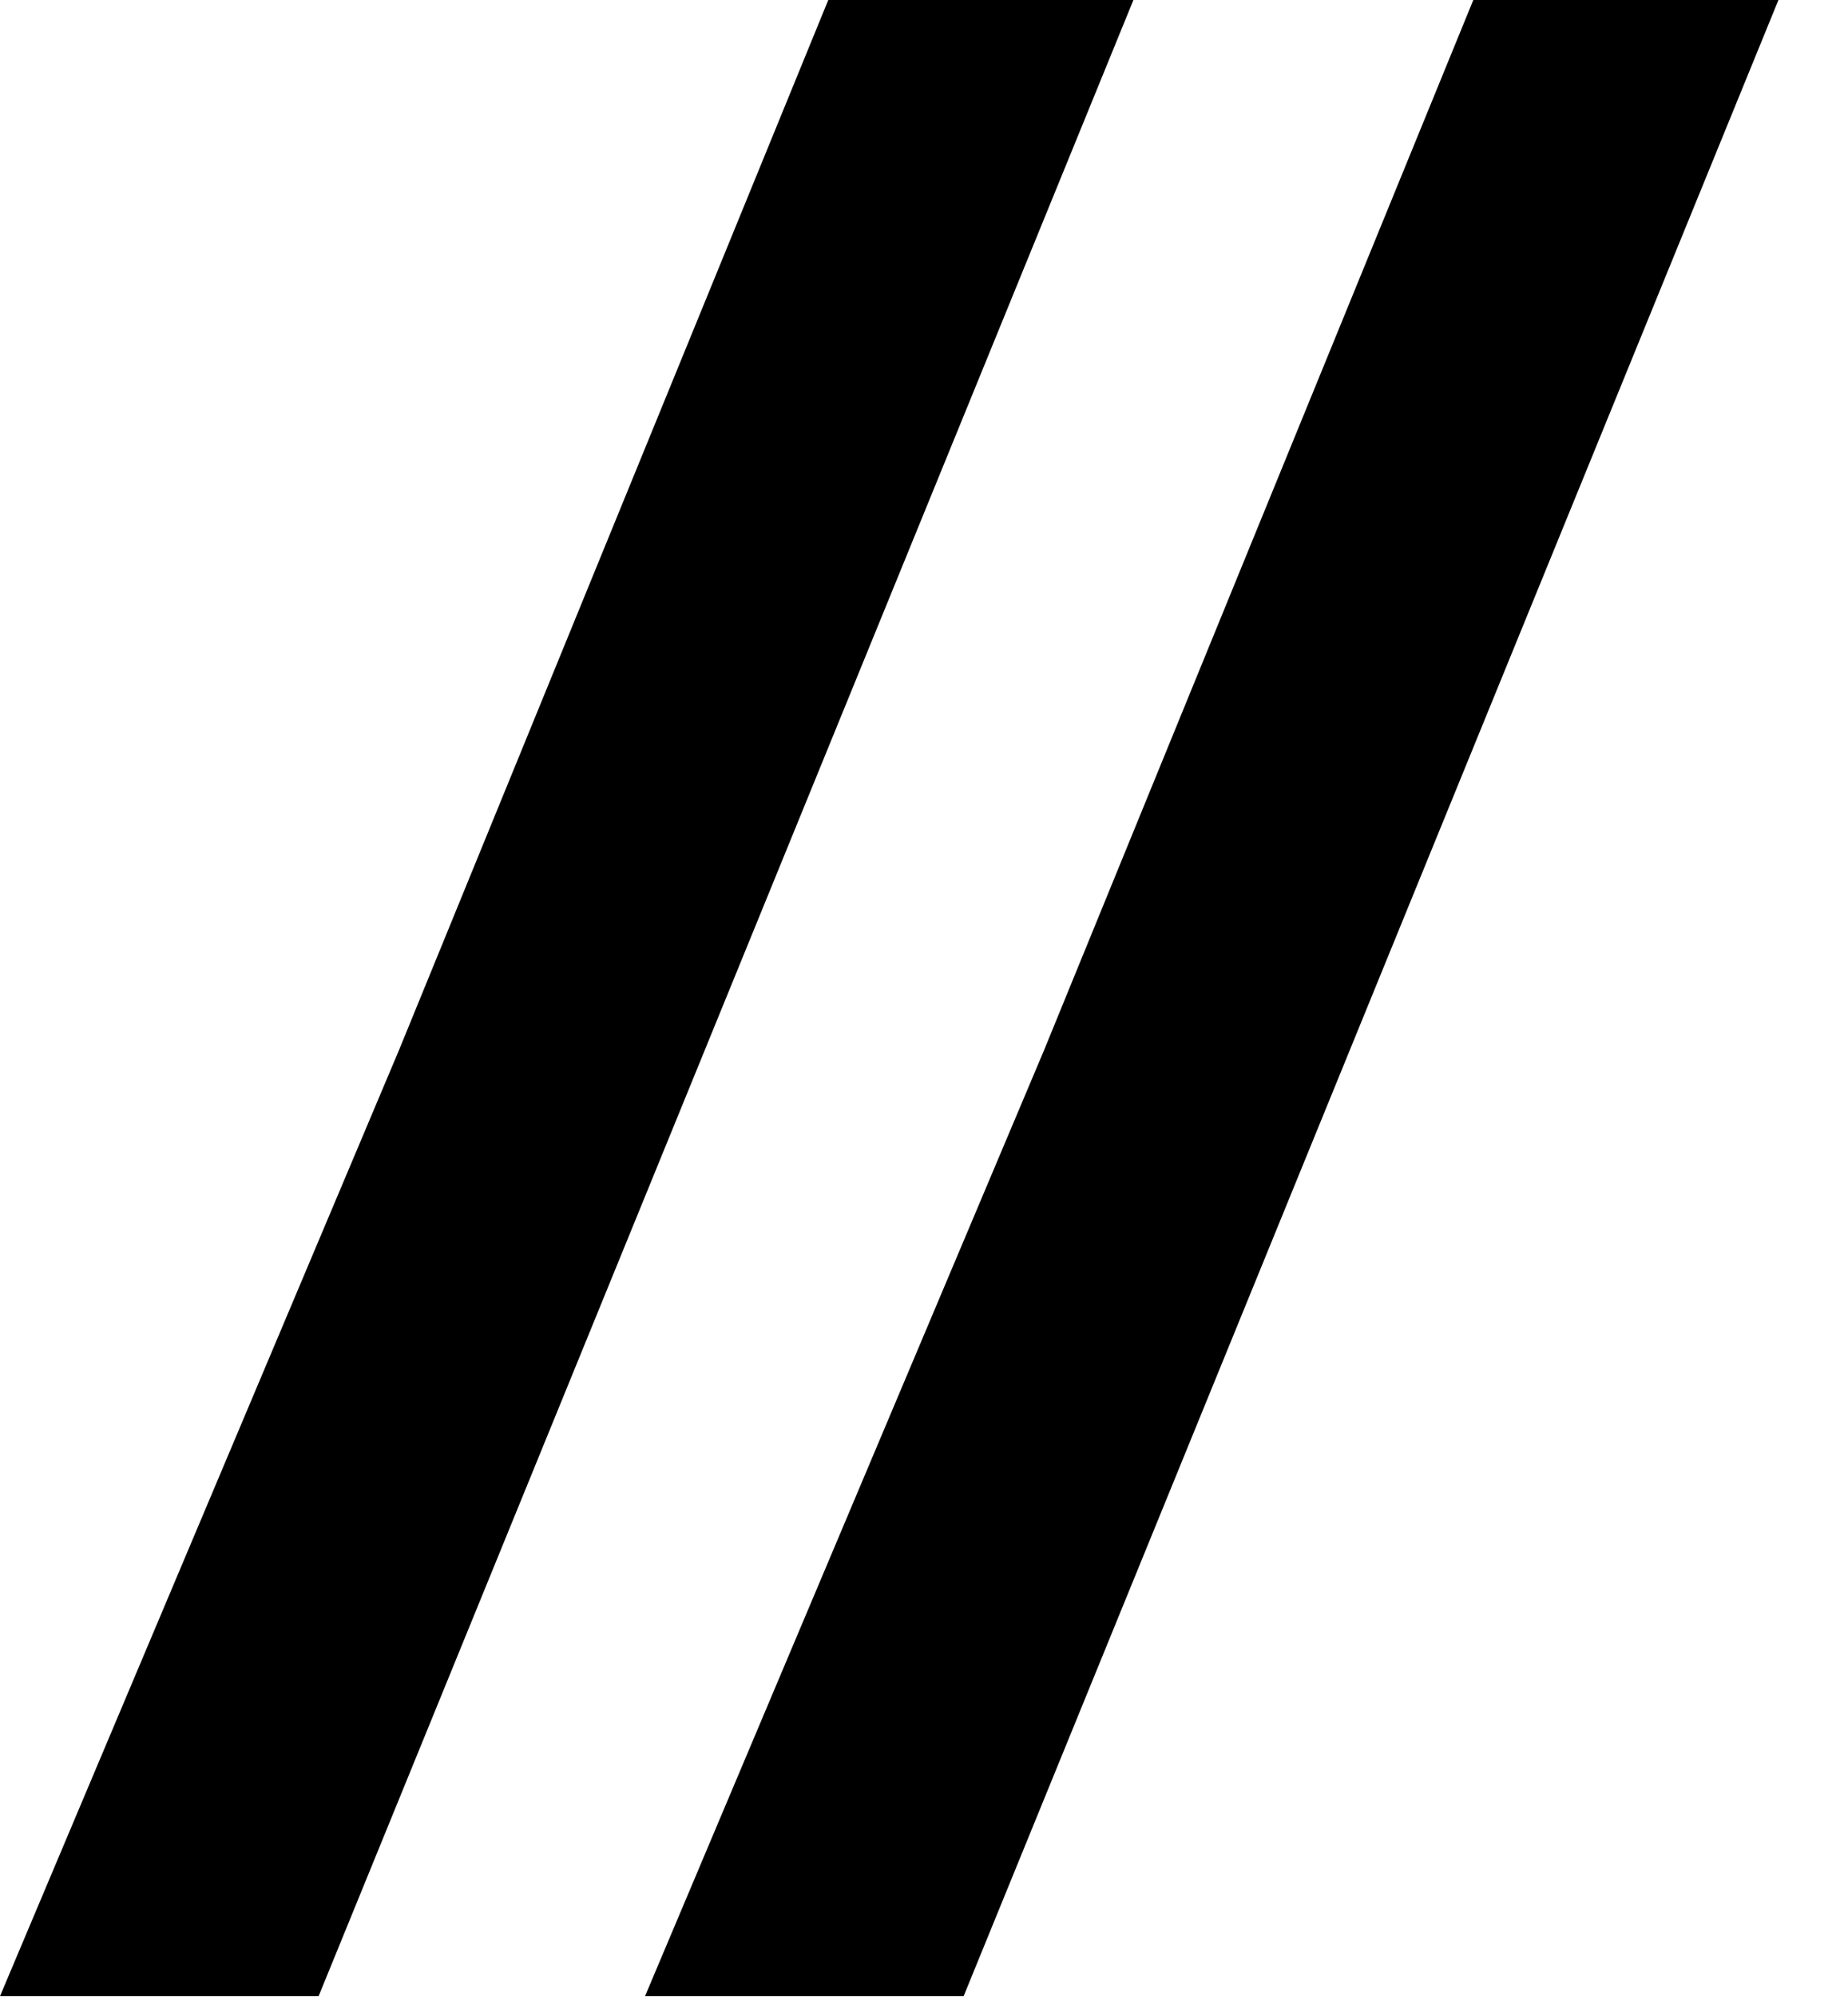
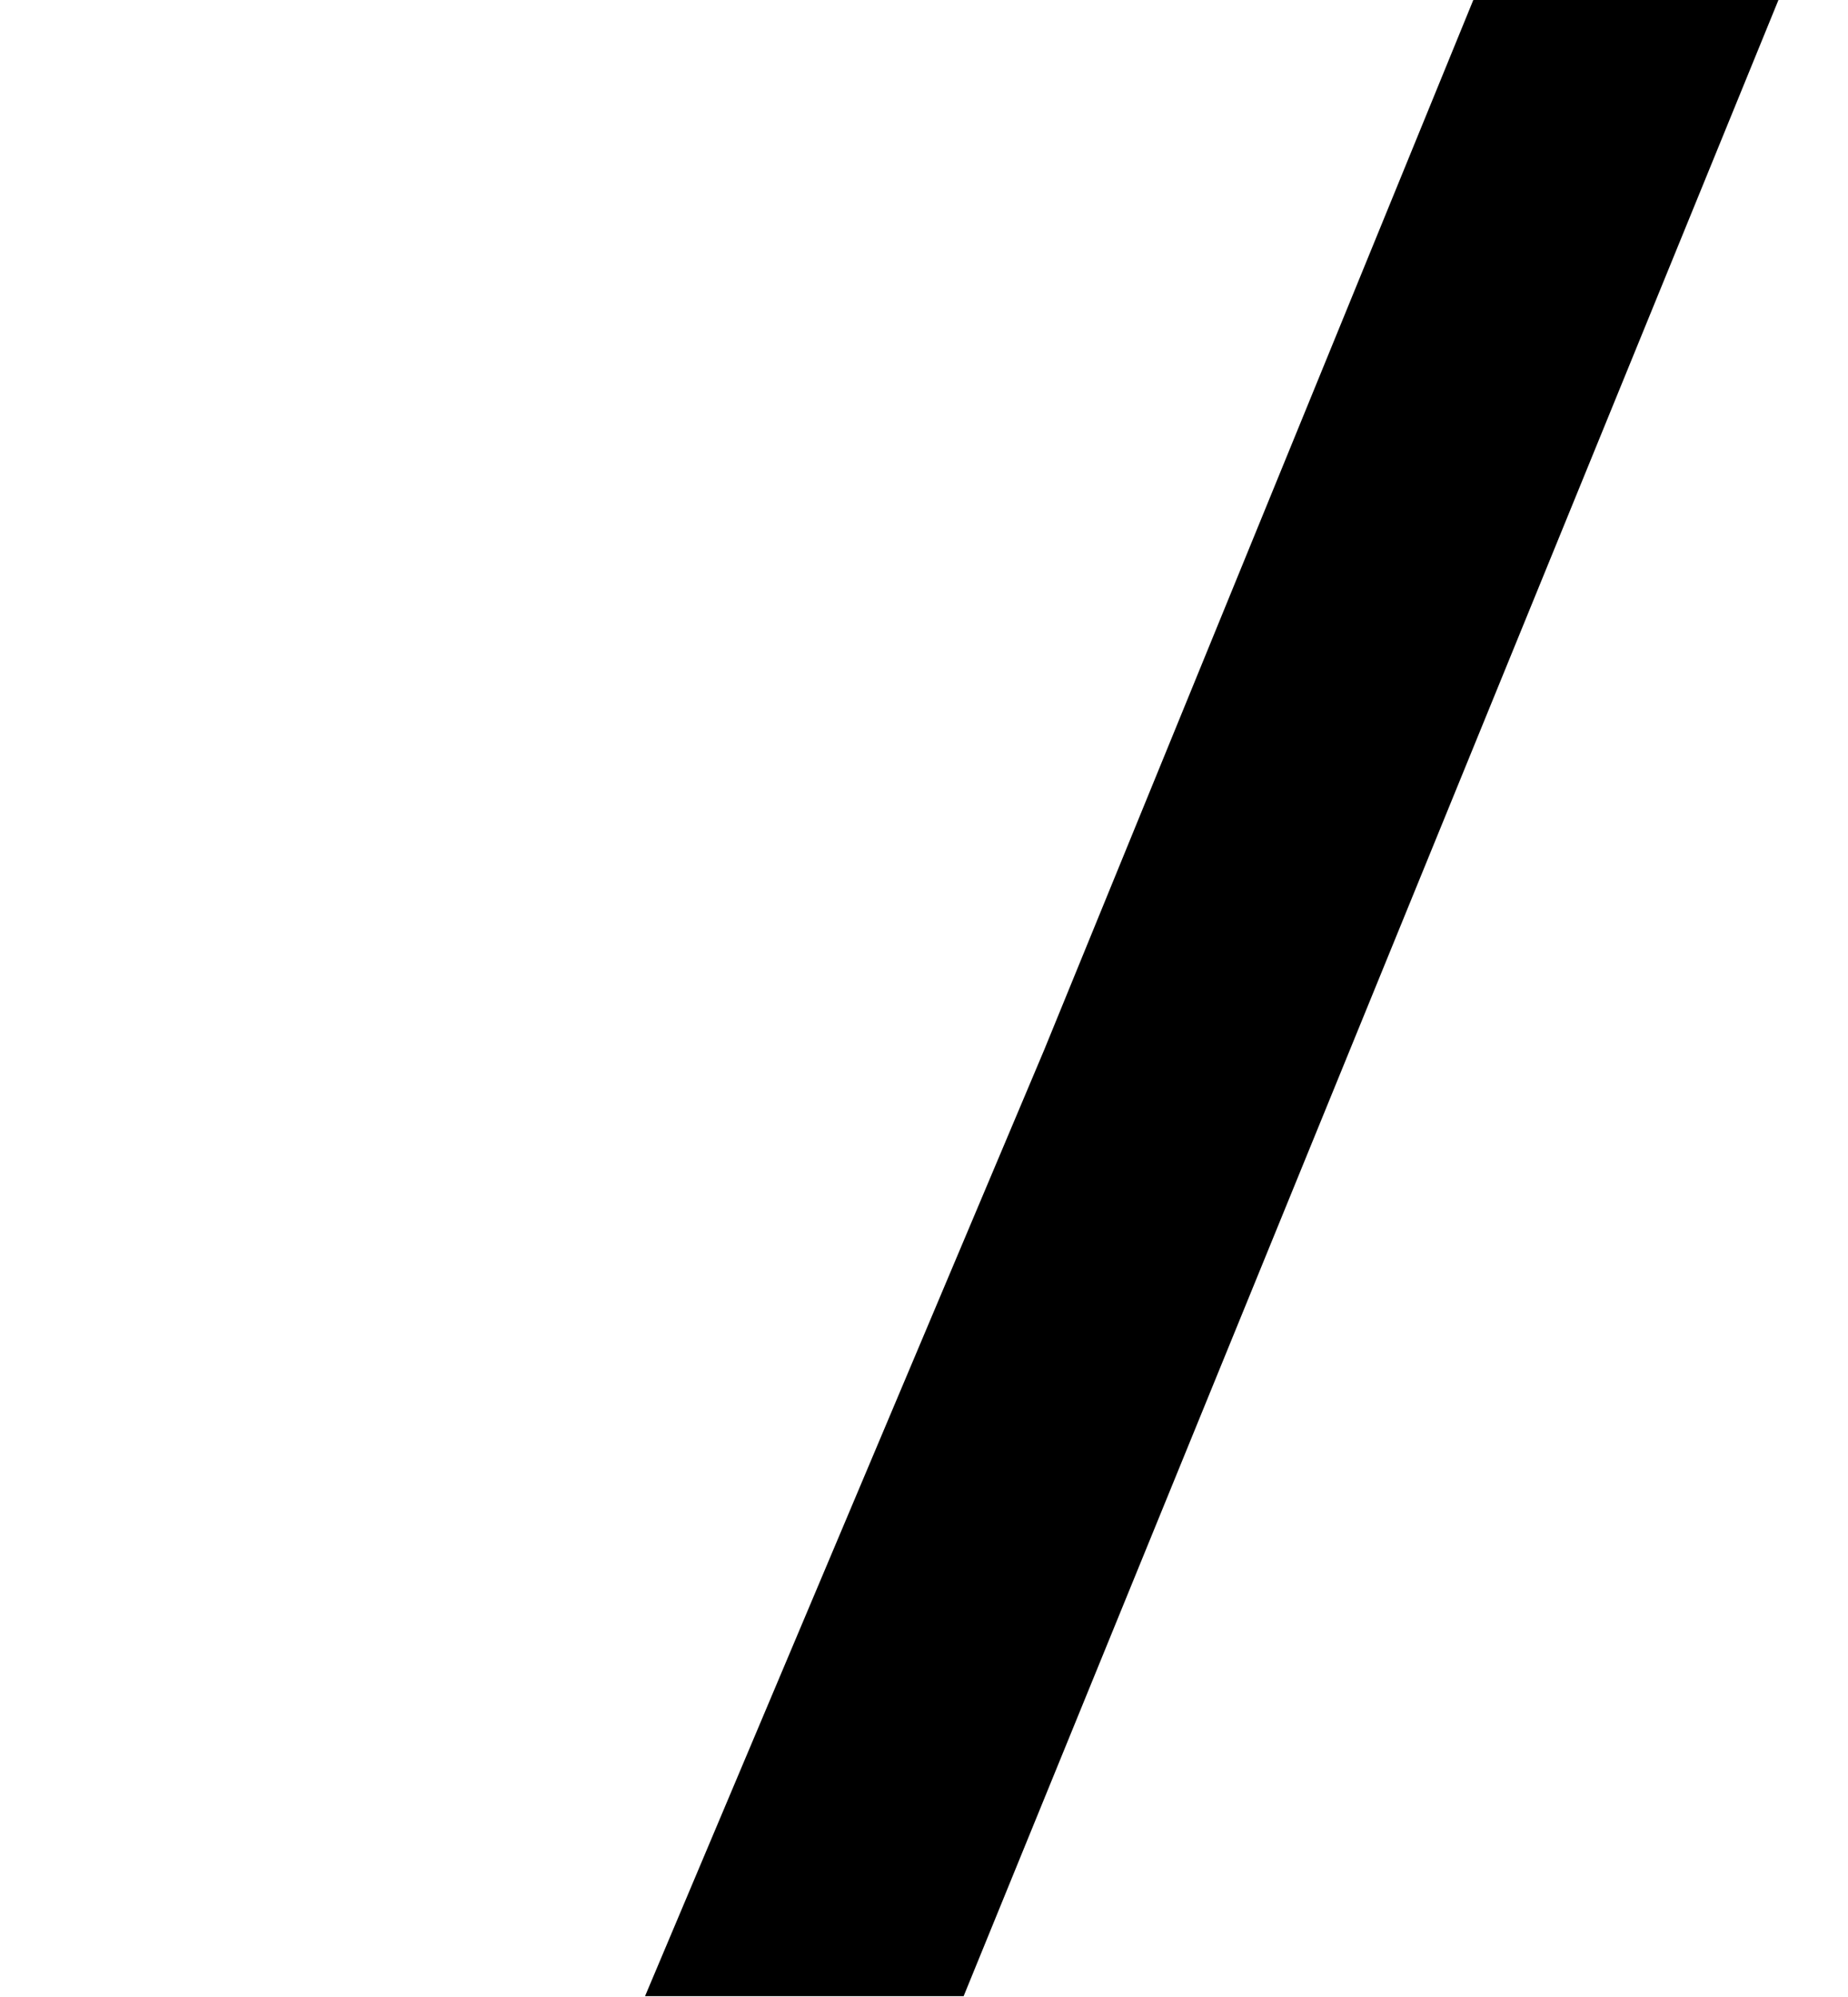
<svg xmlns="http://www.w3.org/2000/svg" width="25" height="27" viewBox="0 0 25 27" fill="none">
  <path d="M19.931 0H24.059L13.036 26.989H8.726L14.125 14.197L19.931 0Z" fill="black" />
-   <path d="M11.205 0H15.333L4.31 26.989H3.93101e-05L5.398 14.197L11.205 0Z" fill="black" />
</svg>